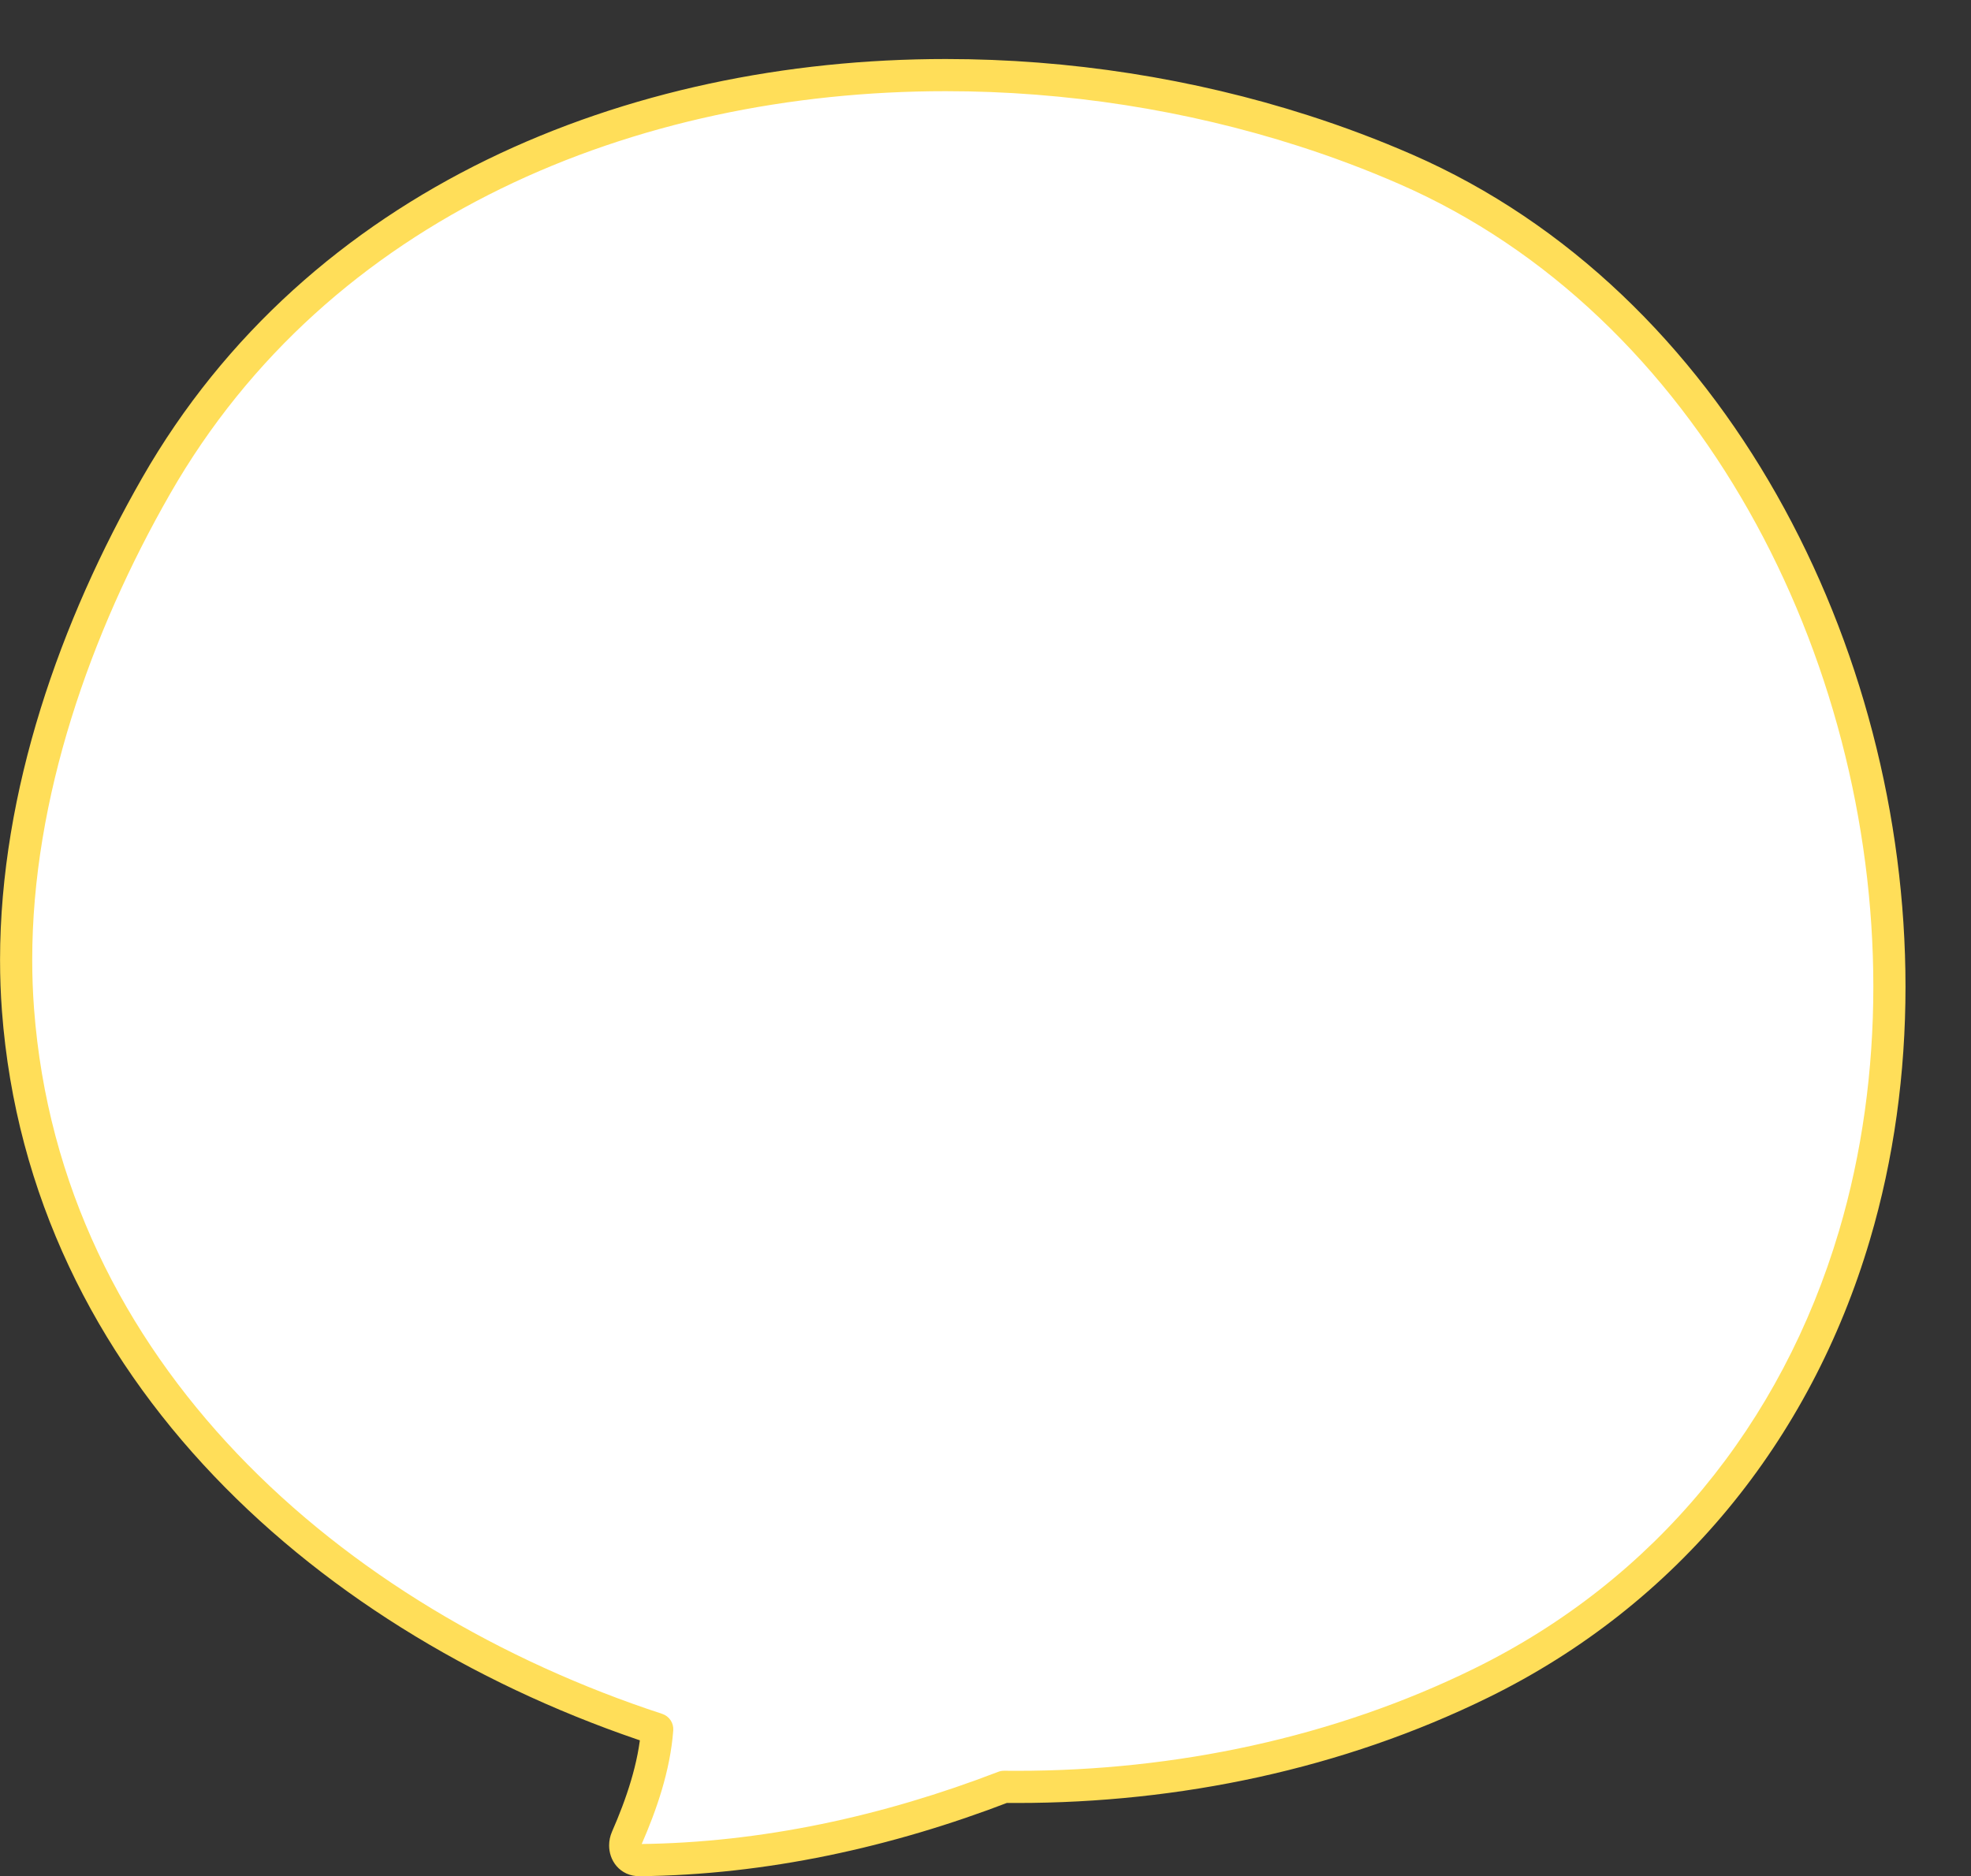
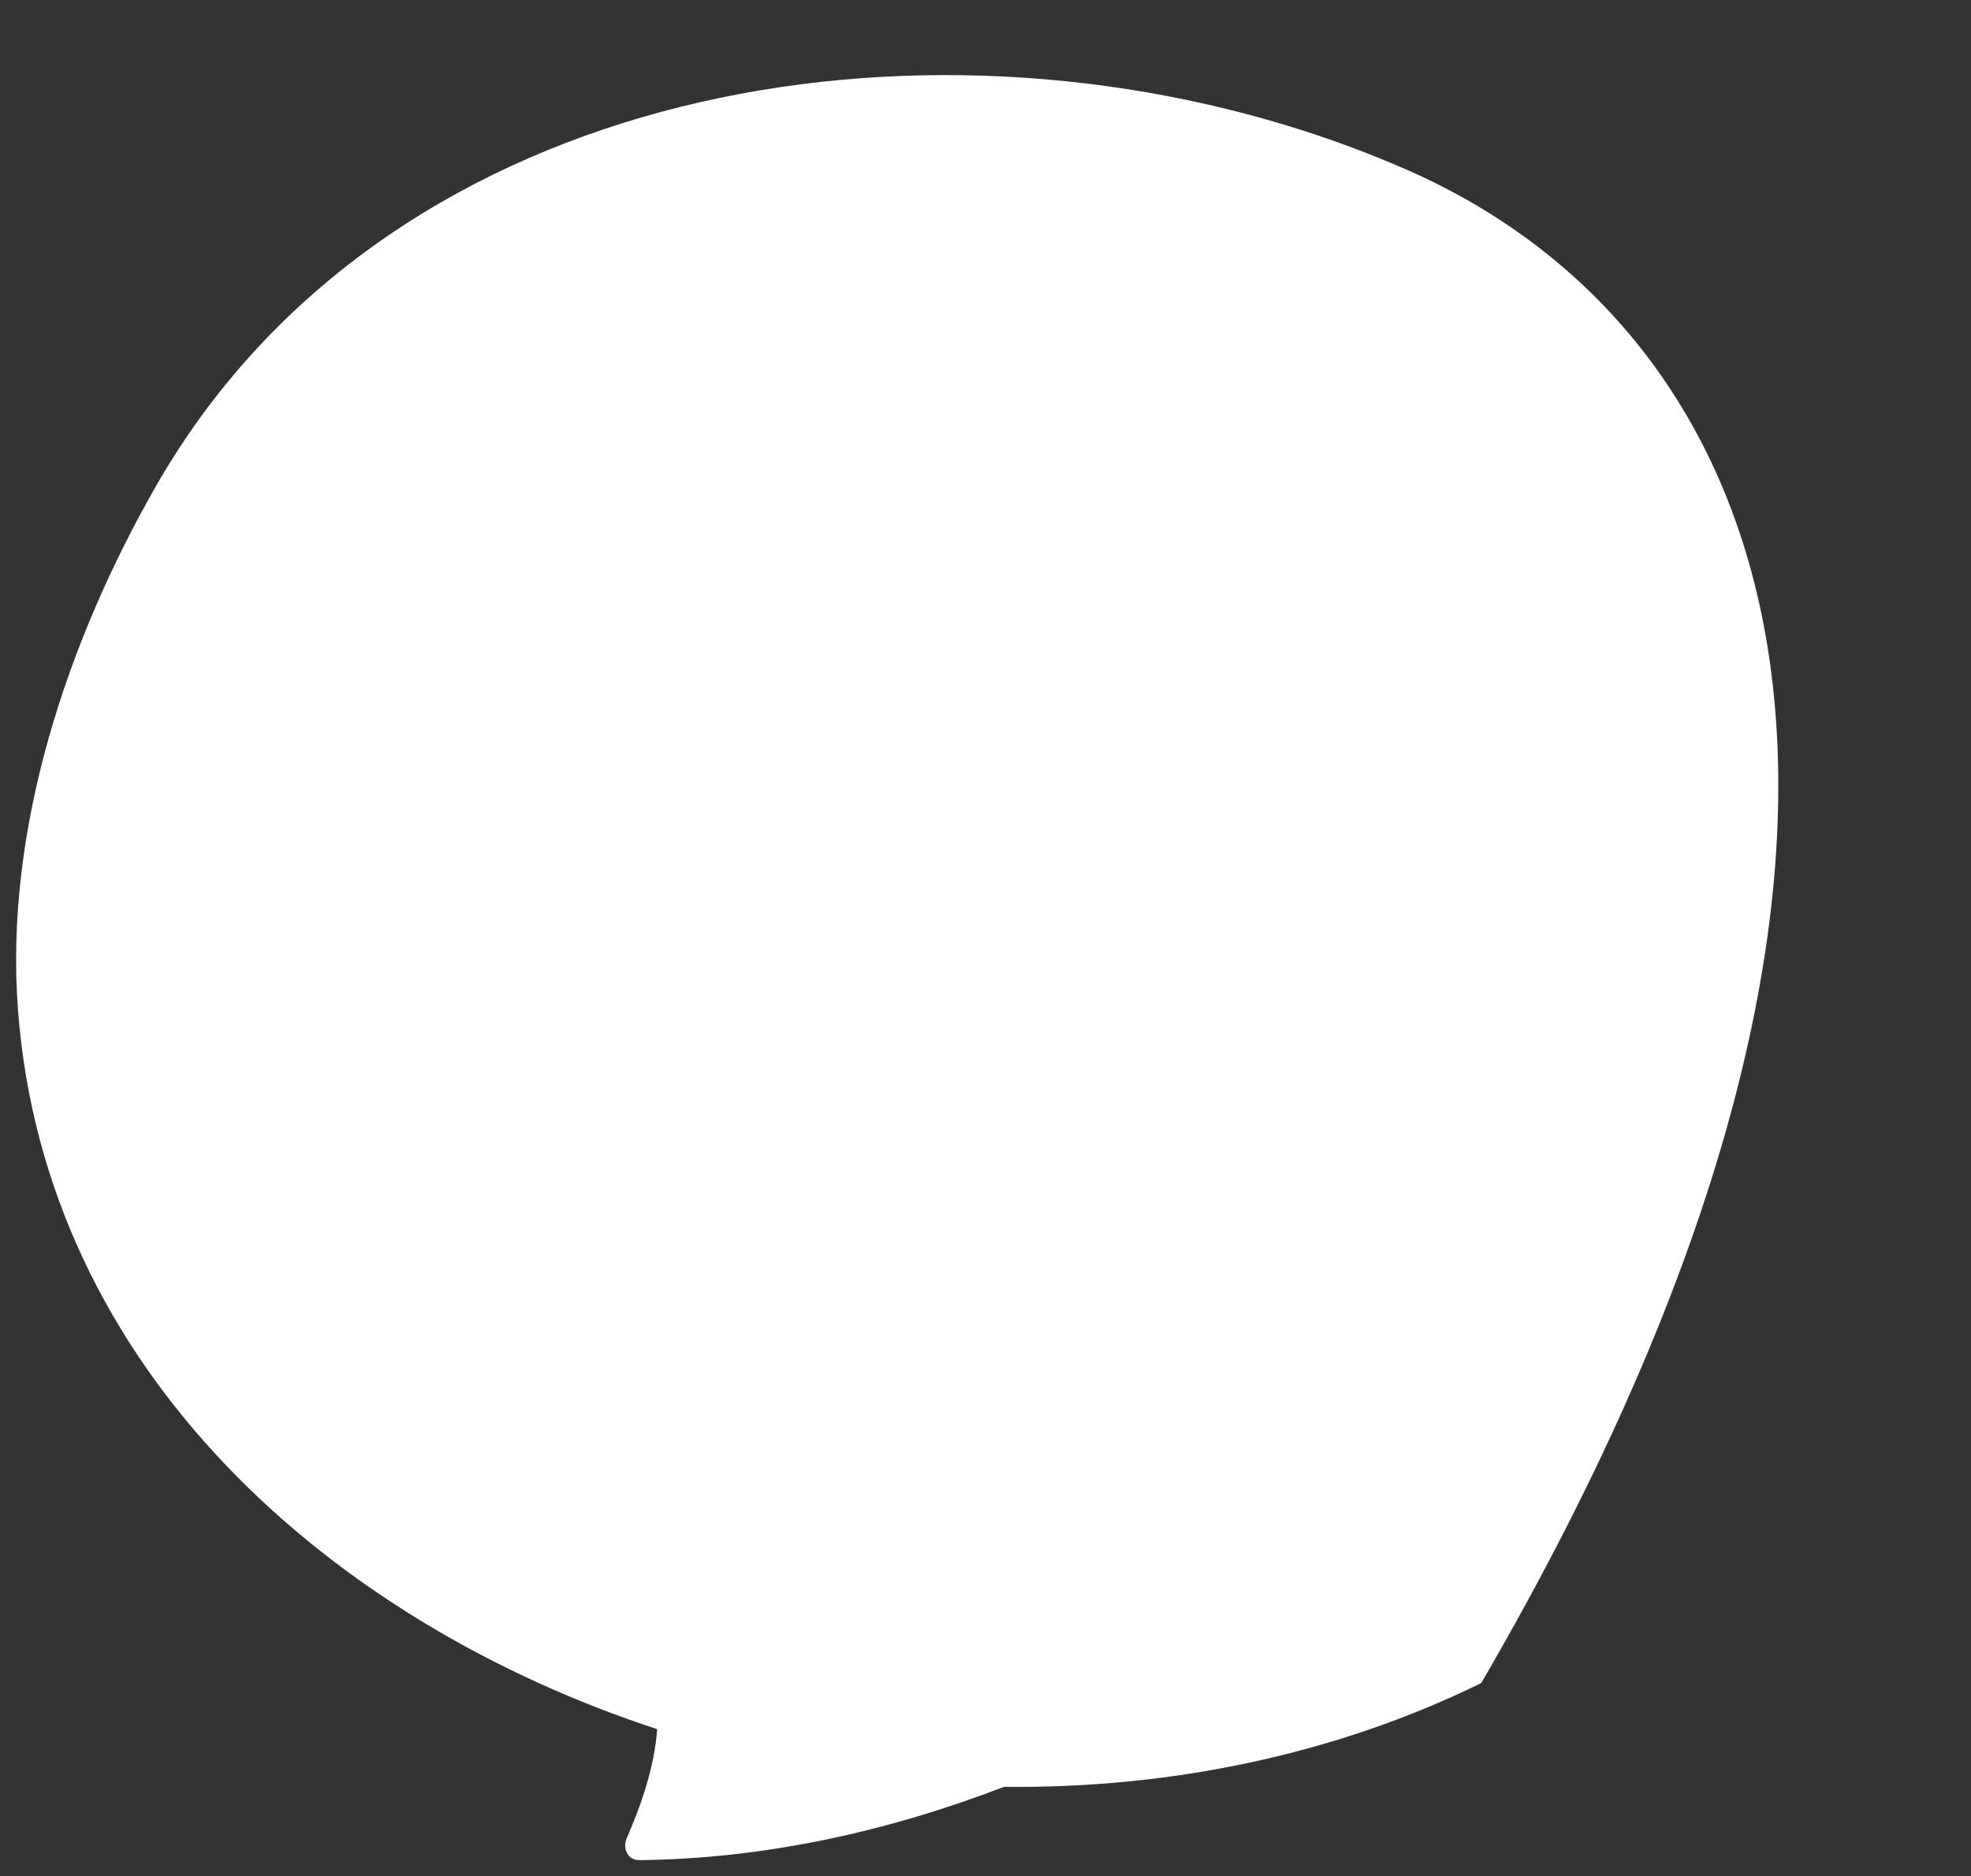
<svg xmlns="http://www.w3.org/2000/svg" fill="#000000" height="350" preserveAspectRatio="xMidYMid meet" version="1" viewBox="34.9 32.1 367.6 350.0" width="367.6" zoomAndPan="magnify">
  <rect x="34.9" y="32.1" width="367.6" height="350.0" fill="#333333" stroke="none" />
  <g>
    <g id="change1_1">
-       <path d="M 278.02 56.488 C 201.953 32.055 106.02 49.438 64.035 122.703 C 47.461 151.641 35.715 186.762 38.254 220.465 C 43.32 287.809 96.688 334.75 157.473 354.664 C 156.949 361.695 154.539 368.703 151.785 375 C 151 376.805 151.887 379.117 154.137 379.094 C 177.418 378.848 200.41 373.785 222.152 365.422 C 252.789 365.77 283.688 359.551 311.152 346.062 C 345.676 329.109 369.883 299.27 380.754 262.594 C 402.477 189.328 368.879 95.027 297.074 63.676 C 290.898 60.98 284.531 58.578 278.02 56.488" fill="#ffffff" />
+       <path d="M 278.02 56.488 C 201.953 32.055 106.02 49.438 64.035 122.703 C 47.461 151.641 35.715 186.762 38.254 220.465 C 43.32 287.809 96.688 334.75 157.473 354.664 C 156.949 361.695 154.539 368.703 151.785 375 C 151 376.805 151.887 379.117 154.137 379.094 C 177.418 378.848 200.41 373.785 222.152 365.422 C 252.789 365.77 283.688 359.551 311.152 346.062 C 402.477 189.328 368.879 95.027 297.074 63.676 C 290.898 60.98 284.531 58.578 278.02 56.488" fill="#ffffff" />
    </g>
    <g id="change2_1">
-       <path d="M 278.02 56.488 L 278.934 53.633 C 257.402 46.719 234.328 43.109 211.297 43.109 C 181.551 43.109 151.863 49.129 125.691 61.902 C 99.527 74.672 76.883 94.238 61.434 121.211 C 46.191 147.84 34.922 179.648 34.91 211.164 C 34.91 214.344 35.023 217.523 35.262 220.691 C 37.844 255.109 52.82 284.367 74.797 307.418 C 96.777 330.484 125.734 347.418 156.539 357.516 L 157.473 354.664 L 154.48 354.441 C 154.008 360.938 151.727 367.66 149.035 373.801 C 148.68 374.625 148.504 375.488 148.504 376.352 C 148.508 377.691 148.922 379.074 149.898 380.215 C 150.383 380.777 151.016 381.266 151.746 381.598 C 152.473 381.926 153.285 382.094 154.098 382.09 L 154.098 381.414 L 154.094 382.09 L 154.098 382.09 L 154.098 381.414 L 154.094 382.09 L 154.105 382.094 L 154.164 382.094 C 177.863 381.844 201.203 376.691 223.23 368.223 L 222.152 365.422 L 222.117 368.422 C 222.941 368.43 223.762 368.434 224.578 368.434 C 254.836 368.434 285.27 362.113 312.477 348.754 C 347.766 331.438 372.555 300.859 383.629 263.445 C 388.121 248.297 390.285 232.297 390.285 216.152 C 390.281 184.395 381.922 152.051 366.258 124.387 C 350.598 96.73 327.59 73.73 298.273 60.926 C 292.004 58.191 285.543 55.754 278.934 53.633 L 278.02 56.488 L 277.102 59.348 C 283.52 61.406 289.793 63.77 295.875 66.426 C 323.809 78.621 345.906 100.625 361.039 127.344 C 376.172 154.051 384.289 185.445 384.285 216.152 C 384.285 231.762 382.191 247.191 377.879 261.738 C 367.211 297.68 343.59 326.781 309.832 343.367 C 283.551 356.277 254.004 362.438 224.578 362.434 C 223.781 362.434 222.984 362.43 222.188 362.422 C 221.809 362.418 221.43 362.484 221.074 362.621 C 199.613 370.879 176.969 375.852 154.102 376.094 L 154.137 379.094 L 154.164 376.094 L 154.098 376.094 L 154.094 376.09 L 154.047 376.547 L 154.266 376.152 L 154.094 376.09 L 154.047 376.547 L 154.266 376.152 L 154 376.637 L 154.496 376.375 C 154.48 376.336 154.395 376.223 154.266 376.152 L 154 376.637 L 154.496 376.375 L 154.324 376.469 L 154.508 376.398 L 154.496 376.375 L 154.324 376.469 L 154.508 376.398 L 154.477 376.41 L 154.508 376.402 L 154.508 376.398 L 154.477 376.41 L 154.508 376.402 L 154.504 376.352 L 154.535 376.199 C 157.352 369.742 159.895 362.453 160.465 354.887 C 160.566 353.512 159.715 352.242 158.406 351.812 C 128.426 341.992 100.305 325.5 79.141 303.281 C 57.973 281.047 43.73 253.164 41.246 220.238 C 41.02 217.227 40.91 214.199 40.91 211.164 C 40.895 181.098 51.77 150.137 66.641 124.191 C 81.457 98.344 103.098 79.617 128.324 67.293 C 153.547 54.977 182.355 49.105 211.297 49.109 C 233.703 49.105 256.18 52.625 277.102 59.348 L 278.02 56.488" fill="#ffde59" />
-     </g>
+       </g>
  </g>
</svg>